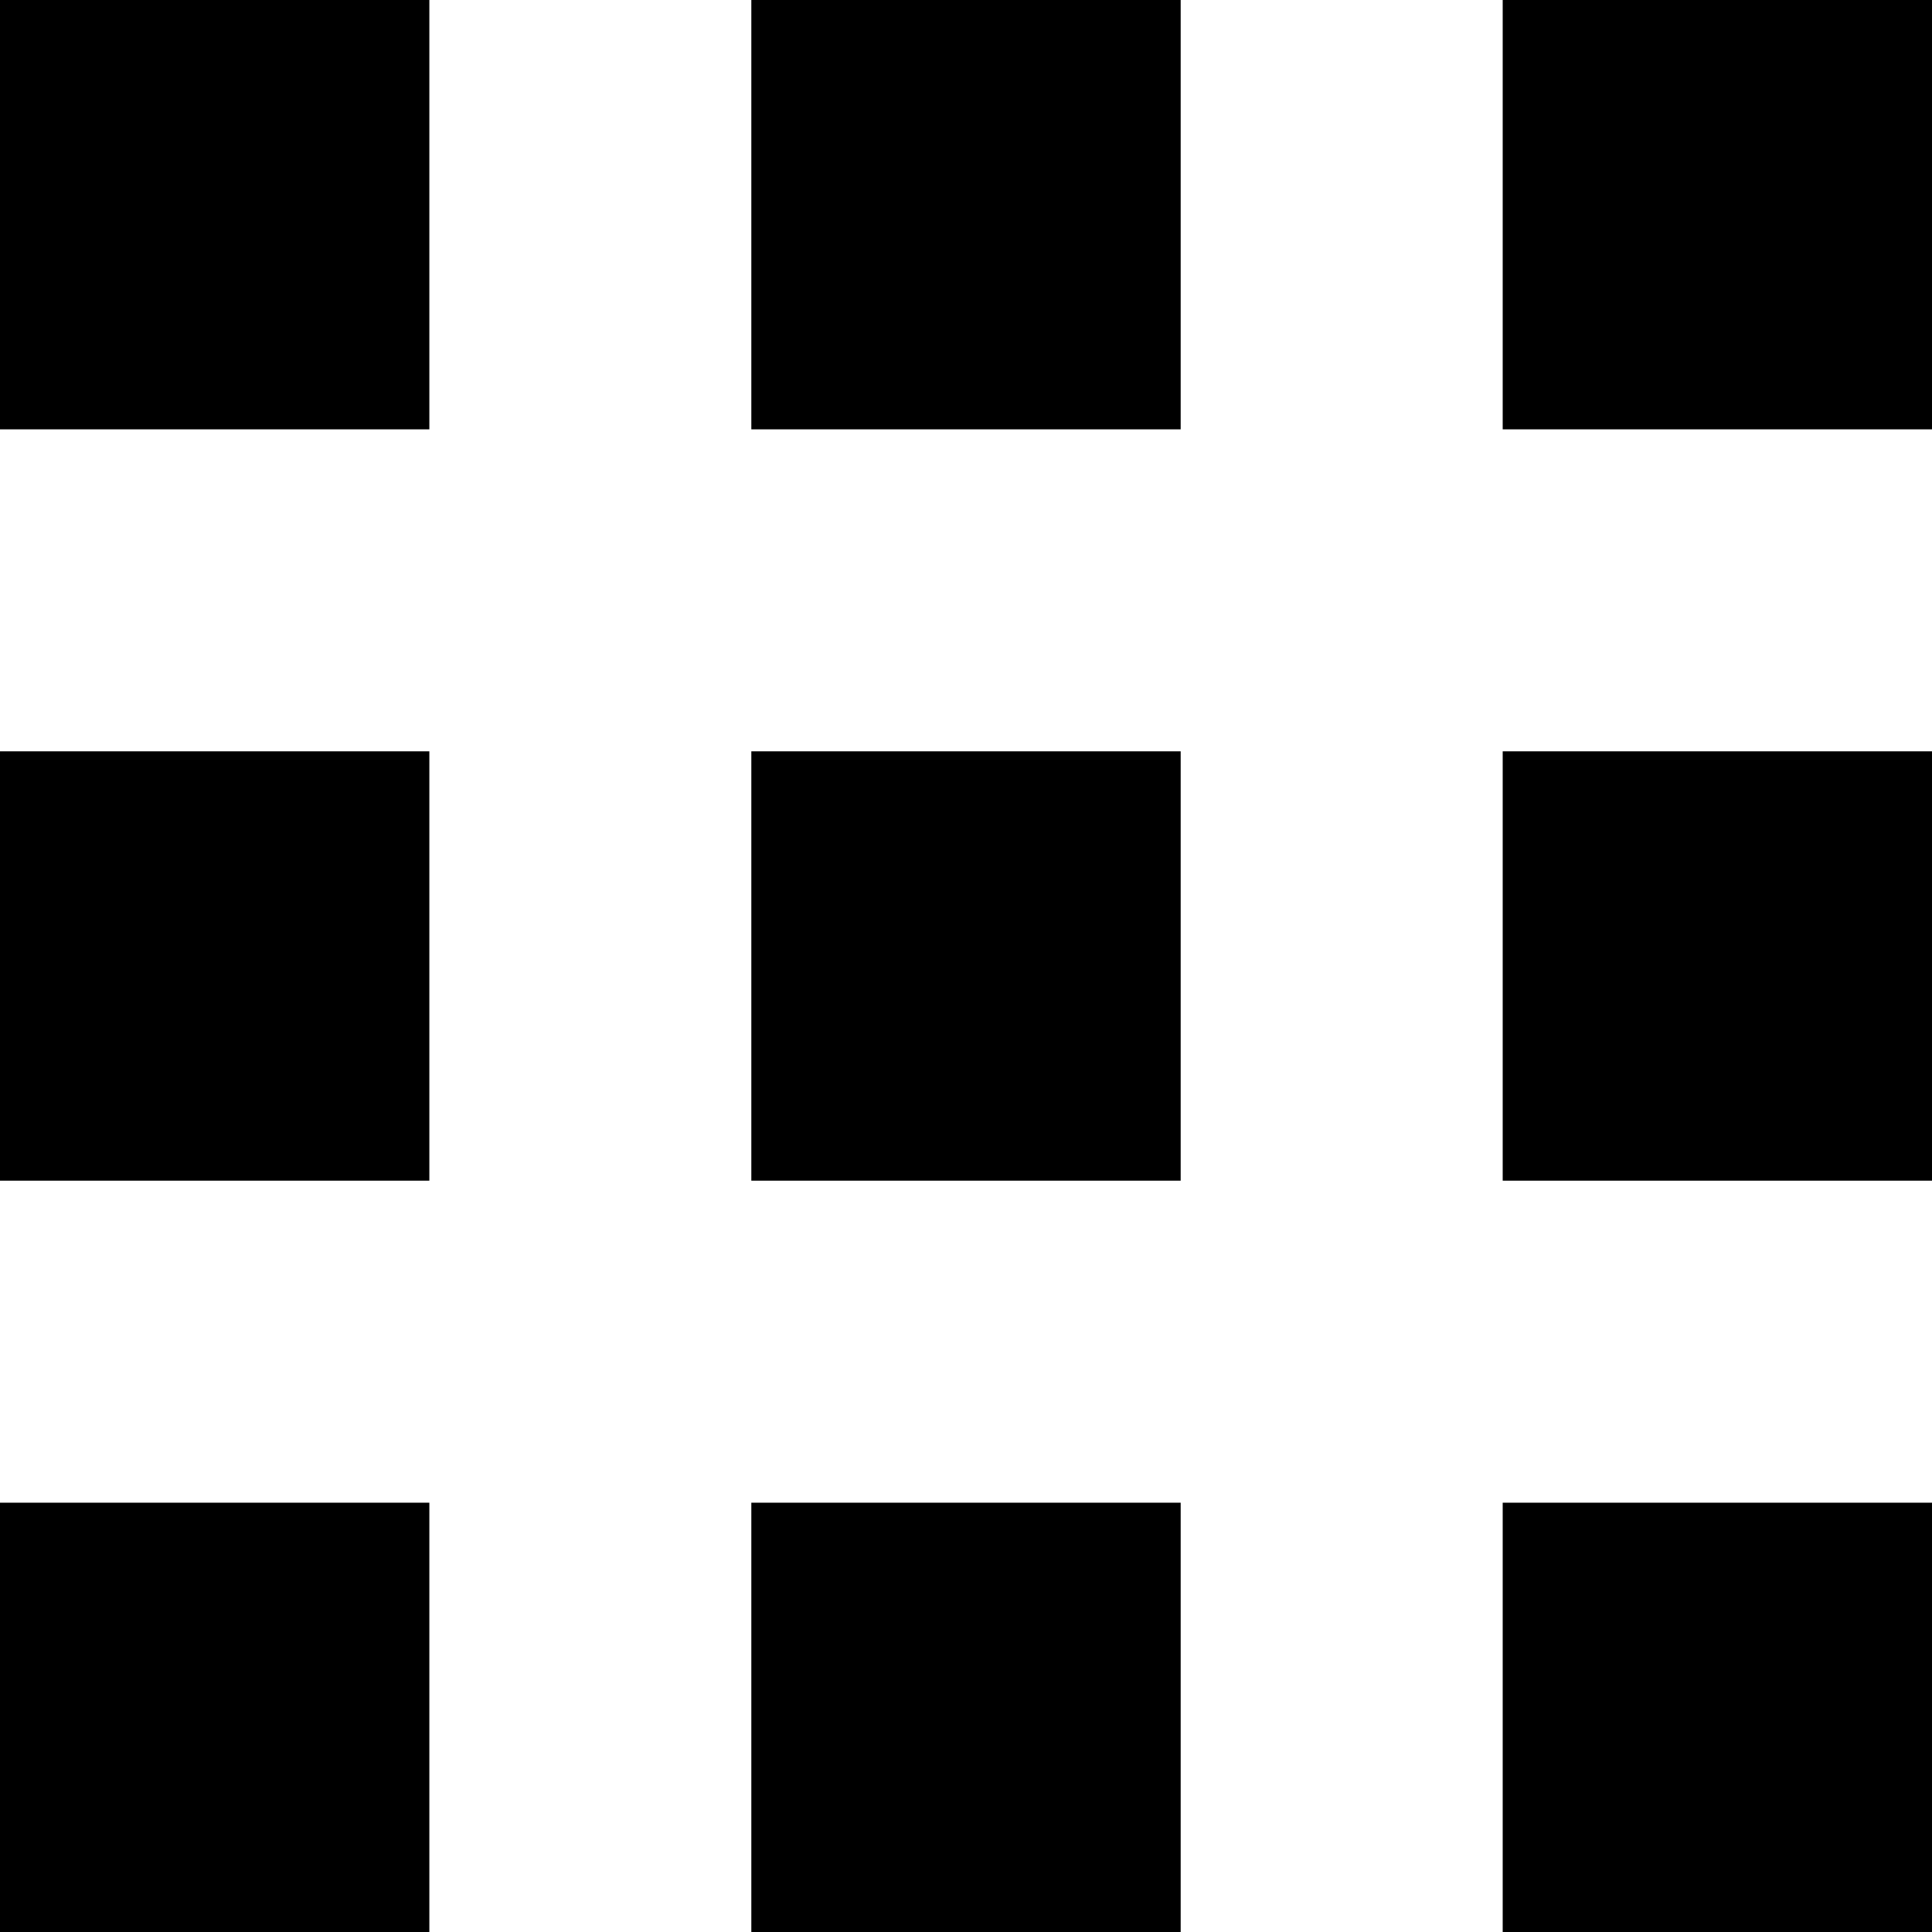
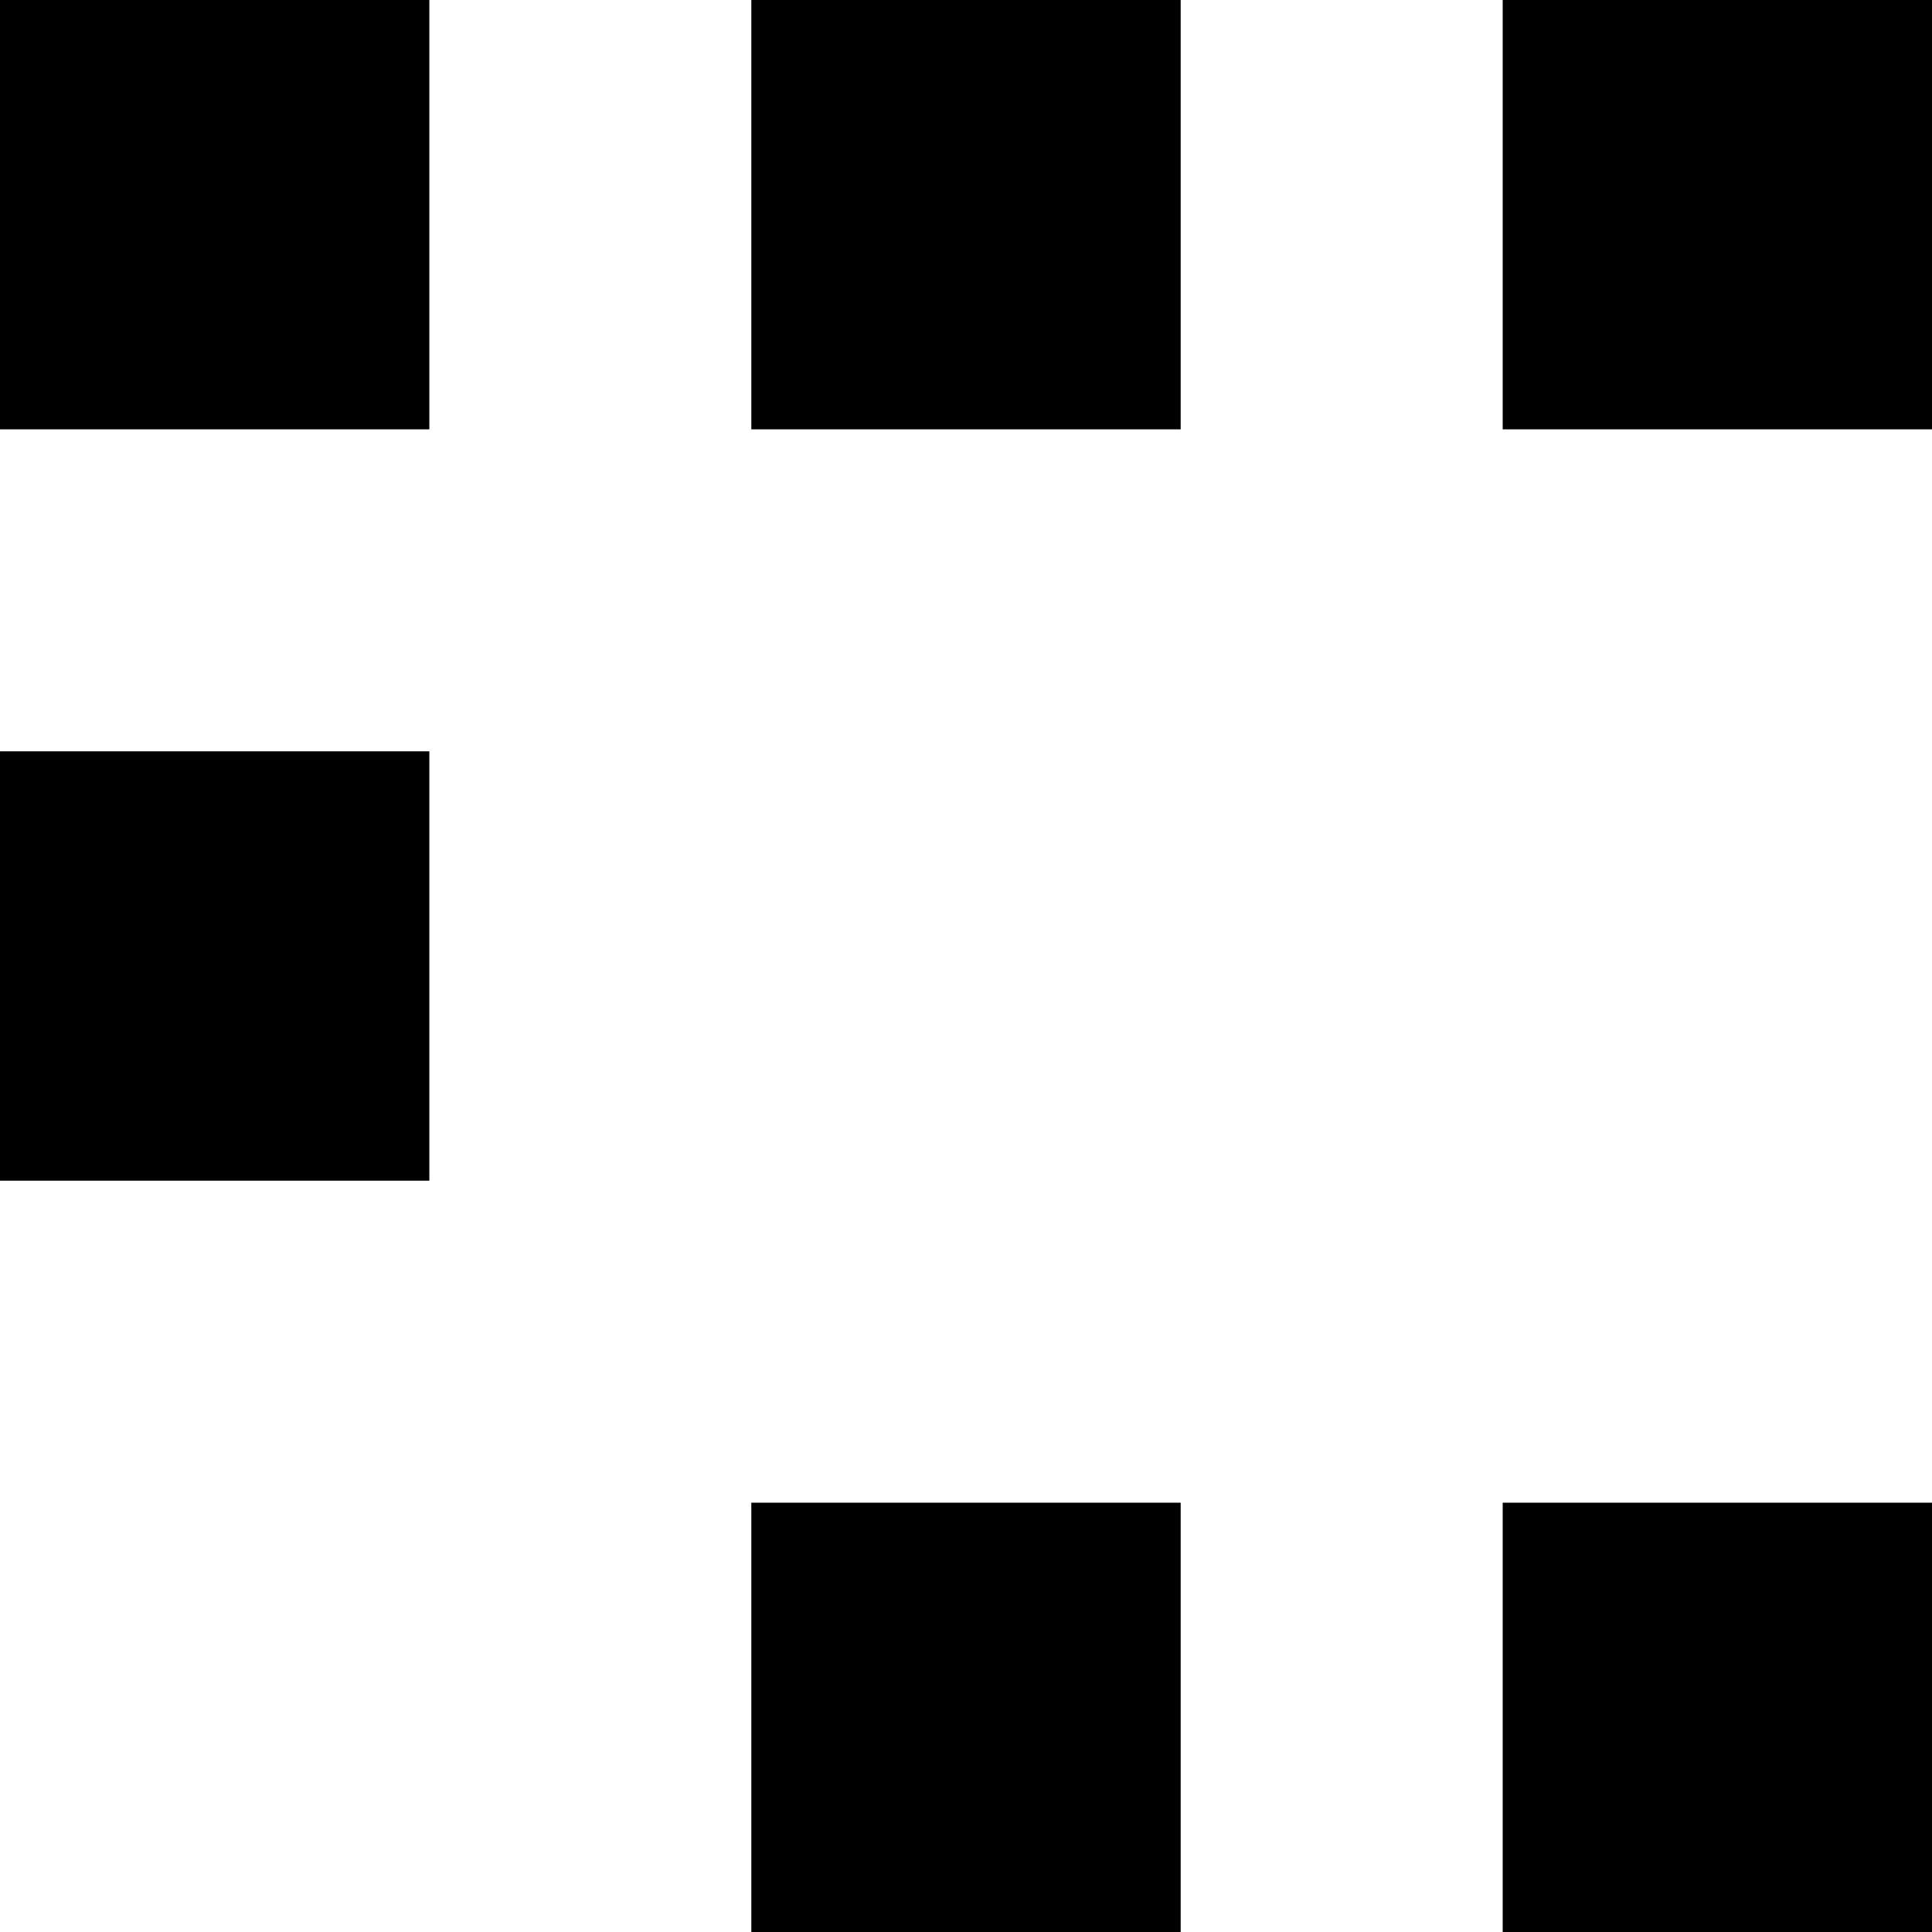
<svg xmlns="http://www.w3.org/2000/svg" id="コンポーネント_10_1" data-name="コンポーネント 10 – 1" width="40.395" height="40.396" viewBox="0 0 40.395 40.396">
  <rect id="長方形_740" data-name="長方形 740" width="8.977" height="8.977" />
  <rect id="長方形_745" data-name="長方形 745" width="8.977" height="8.977" transform="translate(0 15.709)" />
-   <rect id="長方形_748" data-name="長方形 748" width="8.977" height="8.977" transform="translate(0 31.419)" />
  <rect id="長方形_741" data-name="長方形 741" width="8.977" height="8.977" transform="translate(15.709)" />
-   <rect id="長方形_743" data-name="長方形 743" width="8.977" height="8.977" transform="translate(15.709 15.709)" />
  <rect id="長方形_746" data-name="長方形 746" width="8.977" height="8.977" transform="translate(15.709 31.419)" />
  <rect id="長方形_742" data-name="長方形 742" width="8.977" height="8.977" transform="translate(31.419)" />
-   <rect id="長方形_744" data-name="長方形 744" width="8.977" height="8.977" transform="translate(31.419 15.709)" />
  <rect id="長方形_747" data-name="長方形 747" width="8.977" height="8.977" transform="translate(31.419 31.419)" />
</svg>